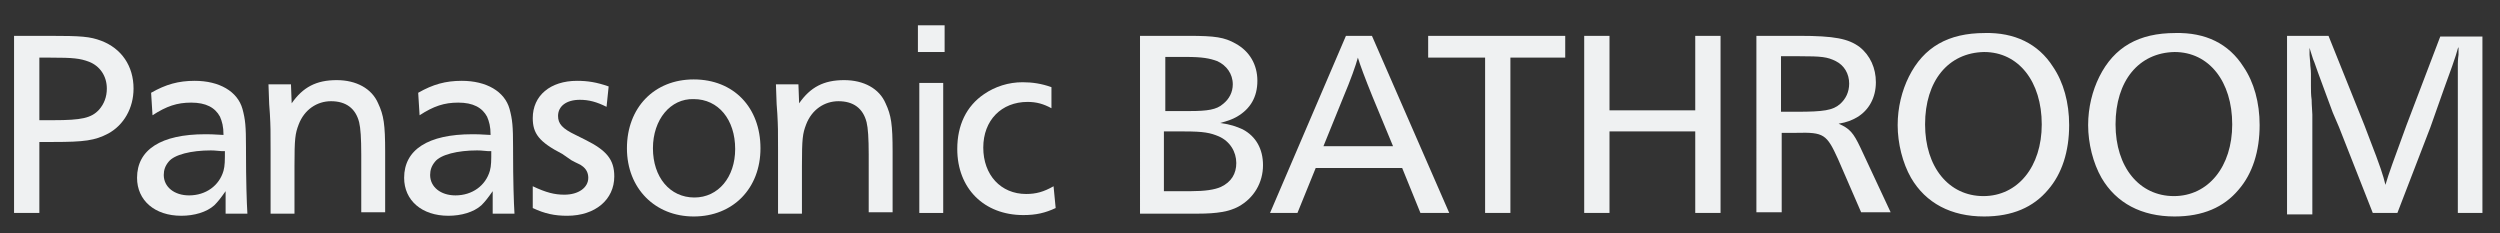
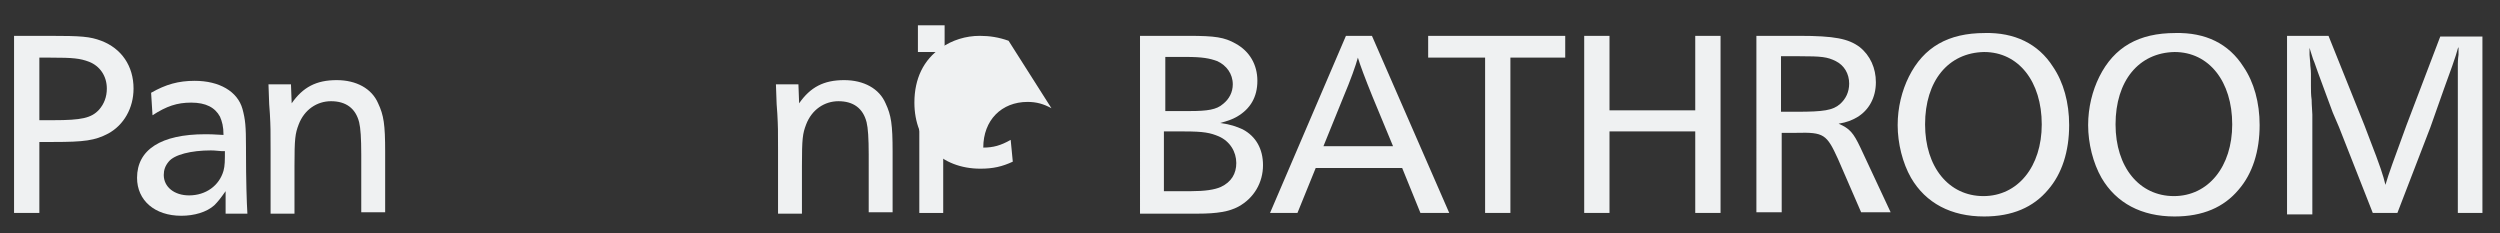
<svg xmlns="http://www.w3.org/2000/svg" version="1.1" id="_レイヤー_2" x="0px" y="0px" viewBox="0 0 355.7 33.2" style="enable-background:new 0 0 355.7 33.2;" xml:space="preserve">
  <rect x="0" y="0" width="355.7" height="33.2" fill="#333333" stroke="none" />
  <style type="text/css">
	.st0{fill:#EFF1F2;}
</style>
  <path class="st0" d="M7,5.1c4.6,0,5.8,0.1,7.4,0.7c2.9,1.1,4.6,3.6,4.6,6.8c0,2.8-1.4,5.2-3.6,6.4c-1.9,1-3.4,1.2-7.8,1.2h-2v10.1H2  V5.1H7z M5.6,17.1h2c4,0,5.4-0.3,6.5-1.5c0.7-0.8,1.1-1.8,1.1-3c0-1.8-1-3.2-2.5-3.8c-1.3-0.5-2.3-0.6-5.5-0.6H5.6V17.1z" />
  <path class="st0" d="M21.5,13.2c2.1-1.2,3.9-1.7,6.2-1.7c3.5,0,6.1,1.5,6.8,4c0.4,1.5,0.5,2.4,0.5,5.5v0.5c0,4.2,0.1,7.3,0.2,8.9  h-3.1c0-0.8,0-1.2,0-1.5c0-0.4,0-1,0-1.7c-0.7,1-1.1,1.5-1.6,2c-1.1,1-2.9,1.5-4.7,1.5c-3.8,0-6.3-2.2-6.3-5.4c0-4,3.4-6.2,9.7-6.2  c0.7,0,0.9,0,2.6,0.1c0-1.2-0.2-1.9-0.5-2.6c-0.7-1.3-2-2-4.1-2c-2,0-3.5,0.5-5.5,1.8L21.5,13.2z M31.6,21.5l-0.1,0  c-0.3,0-0.8-0.1-1.5-0.1c-2.8,0-5.2,0.6-6,1.6c-0.5,0.6-0.7,1.2-0.7,1.9c0,1.7,1.5,2.9,3.6,2.9c2.4,0,4.3-1.4,4.9-3.5  c0.2-0.7,0.2-1.5,0.2-2.8L31.6,21.5z" />
  <path class="st0" d="M41.5,14.7c1.6-2.3,3.5-3.3,6.4-3.3c2.8,0,5,1.2,5.9,3.3c0.8,1.7,1,3,1,6.9v8.6h-3.4V22c0-2.3-0.1-3.8-0.3-4.6  c-0.5-2-1.9-3-4-3c-2,0-3.8,1.2-4.6,3.3c-0.5,1.3-0.6,2-0.6,5.9v6.8h-3.4v-9.1c0-2.9,0-3.2-0.1-5.1l-0.1-1.4l-0.1-2.8h3.2L41.5,14.7  z" />
-   <path class="st0" d="M59.5,13.2c2.1-1.2,3.9-1.7,6.2-1.7c3.5,0,6.1,1.5,6.8,4c0.4,1.5,0.5,2.4,0.5,5.5v0.5c0,4.2,0.1,7.3,0.2,8.9  h-3.1c0-0.8,0-1.2,0-1.5c0-0.4,0-1,0-1.7c-0.7,1-1.1,1.5-1.6,2c-1.1,1-2.9,1.5-4.7,1.5c-3.8,0-6.3-2.2-6.3-5.4c0-4,3.4-6.2,9.7-6.2  c0.7,0,0.9,0,2.6,0.1c0-1.2-0.2-1.9-0.5-2.6c-0.7-1.3-2-2-4.1-2c-2,0-3.5,0.5-5.5,1.8L59.5,13.2z M69.5,21.5l-0.1,0  c-0.3,0-0.8-0.1-1.5-0.1c-2.8,0-5.2,0.6-6,1.6c-0.5,0.6-0.7,1.2-0.7,1.9c0,1.7,1.5,2.9,3.6,2.9c2.4,0,4.3-1.4,4.9-3.5  c0.2-0.7,0.2-1.5,0.2-2.8L69.5,21.5z" />
-   <path class="st0" d="M86.3,15.2c-1.4-0.7-2.5-1-3.8-1c-1.9,0-3.1,0.9-3.1,2.3c0,1.1,0.6,1.8,2.5,2.7l1.4,0.7c3,1.5,4.1,2.8,4.1,5.2  c0,3.3-2.7,5.6-6.7,5.6c-1.8,0-3.2-0.3-4.9-1.1v-3.1c1.9,0.9,3.1,1.2,4.5,1.2c2,0,3.4-1,3.4-2.4c0-0.7-0.3-1.3-0.9-1.7  c-0.2-0.2-0.6-0.3-1.5-0.8L80,21.9c-3.3-1.7-4.2-2.9-4.2-5.1c0-3.2,2.5-5.3,6.3-5.3c1.5,0,2.8,0.2,4.5,0.8L86.3,15.2z" />
-   <path class="st0" d="M108.2,21.1c0,5.7-3.9,9.7-9.5,9.7c-5.5,0-9.5-4-9.5-9.7c0-5.8,3.9-9.8,9.5-9.8  C104.4,11.3,108.2,15.3,108.2,21.1z M92.9,21.1c0,4.1,2.4,7,5.9,7c3.4,0,5.8-2.9,5.8-6.9c0-4.2-2.4-7.1-5.9-7.1  C95.4,14,92.9,17,92.9,21.1z" />
  <path class="st0" d="M113.7,14.7c1.6-2.3,3.5-3.3,6.4-3.3c2.8,0,5,1.2,5.9,3.3c0.8,1.7,1,3,1,6.9v8.6h-3.4V22c0-2.3-0.1-3.8-0.3-4.6  c-0.5-2-1.9-3-4-3c-2,0-3.8,1.2-4.6,3.3c-0.5,1.3-0.6,2-0.6,5.9v6.8h-3.4v-9.1c0-2.9,0-3.2-0.1-5.1l-0.1-1.4l-0.1-2.8h3.2  L113.7,14.7z" />
  <path class="st0" d="M134.4,7.4h-3.8V3.6h3.8V7.4z M134.2,30.3h-3.4V11.8h3.4V30.3z" />
-   <path class="st0" d="M149.6,15.4c-1.1-0.6-2.1-0.9-3.4-0.9c-3.7,0-6.3,2.6-6.3,6.5c0,3.9,2.5,6.6,6.1,6.6c1.4,0,2.5-0.3,3.9-1.1  l0.3,3.1c-1.5,0.7-2.8,1-4.6,1c-5.6,0-9.4-3.8-9.4-9.4c0-3.4,1.3-6.1,3.8-7.8c1.6-1.1,3.5-1.7,5.5-1.7c1.4,0,2.7,0.2,4.1,0.7  L149.6,15.4z" />
+   <path class="st0" d="M149.6,15.4c-1.1-0.6-2.1-0.9-3.4-0.9c-3.7,0-6.3,2.6-6.3,6.5c1.4,0,2.5-0.3,3.9-1.1  l0.3,3.1c-1.5,0.7-2.8,1-4.6,1c-5.6,0-9.4-3.8-9.4-9.4c0-3.4,1.3-6.1,3.8-7.8c1.6-1.1,3.5-1.7,5.5-1.7c1.4,0,2.7,0.2,4.1,0.7  L149.6,15.4z" />
  <path class="st0" d="M169.1,5.1c3.8,0,5.1,0.2,6.7,1.1c2,1.1,3.1,3,3.1,5.3c0,2.3-1,4-2.9,5.1c-0.7,0.4-1.3,0.6-2.4,0.9  c1.5,0.2,2.3,0.5,3.2,0.9c1.9,1,2.9,2.8,2.9,5.1c0,2.5-1.3,4.7-3.5,5.9c-1.3,0.7-3,1-5.8,1h-8.2V5.1H169.1z M165.7,15.8h3.6  c2.5,0,3.8-0.2,4.7-1c0.9-0.7,1.4-1.7,1.4-2.8c0-1.5-0.9-2.7-2.2-3.3c-1.1-0.4-2.1-0.6-4.5-0.6h-2.9V15.8z M165.7,27.2h3.8  c1.9,0,3.3-0.2,4.2-0.6c1.5-0.7,2.2-1.9,2.2-3.4c0-1.6-0.9-3.1-2.5-3.8c-1.2-0.5-2.1-0.7-4.9-0.7h-2.9V27.2z" />
  <path class="st0" d="M206.2,30.3h-4.1l-2.6-6.4h-12.3l-2.6,6.4h-3.9l10.8-25.2h3.7L206.2,30.3z M195.3,13.8  c-1.1-2.7-1.8-4.6-2.1-5.6c-0.3,1.1-1,3.1-2.1,5.7l-2.8,6.9h9.9L195.3,13.8z" />
  <path class="st0" d="M222.8,8.2h-7.9v22.1h-3.6V8.2h-8.1V5.1h19.5V8.2z" />
  <path class="st0" d="M244.8,30.3h-3.6V18.7h-12.2v11.6h-3.6V5.1h3.6v10.6h12.2V5.1h3.6V30.3z" />
  <path class="st0" d="M256,5.1c5,0,7,0.4,8.6,1.6c1.5,1.2,2.3,3,2.3,5c0,2.2-1,4-2.7,5c-0.7,0.4-1.4,0.7-2.6,0.9  c1.6,0.7,2.1,1.3,3.1,3.4l4.3,9.2h-4.2l-3.3-7.6c-1.6-3.5-2-3.8-5.9-3.7h-2.1v11.3h-3.6V5.1H256z M253.5,15.9h2.2  c3.7,0,5.1-0.2,6.1-1.1c0.8-0.7,1.3-1.7,1.3-2.9c0-1.4-0.7-2.6-1.9-3.2c-1.2-0.6-2-0.7-5.2-0.7h-2.6V15.9z" />
  <path class="st0" d="M292.1,9.5c1.5,2.2,2.3,5.1,2.3,8.3c0,3.7-1,6.9-3,9.2c-2.1,2.5-5.1,3.8-9.1,3.8c-4.7,0-8.3-1.9-10.4-5.5  c-1.2-2.1-1.9-4.9-1.9-7.5c0-2.5,0.6-4.9,1.6-6.9c2.1-4.2,5.6-6.2,10.8-6.2C286.6,4.6,290,6.2,292.1,9.5z M273.9,17.7  c0,6.1,3.4,10.2,8.3,10.2c4.9,0,8.3-4.2,8.3-10.2c0-6.1-3.3-10.3-8.2-10.3C277.2,7.5,273.9,11.5,273.9,17.7z" />
  <path class="st0" d="M319.2,9.5c1.5,2.2,2.3,5.1,2.3,8.3c0,3.7-1,6.9-3,9.2c-2.1,2.5-5.1,3.8-9.1,3.8c-4.7,0-8.3-1.9-10.4-5.5  c-1.2-2.1-1.9-4.9-1.9-7.5c0-2.5,0.6-4.9,1.6-6.9c2.1-4.2,5.6-6.2,10.8-6.2C313.8,4.6,317.1,6.2,319.2,9.5z M301,17.7  c0,6.1,3.4,10.2,8.3,10.2c4.9,0,8.3-4.2,8.3-10.2c0-6.1-3.3-10.3-8.2-10.3C304.3,7.5,301,11.5,301,17.7z" />
  <path class="st0" d="M353.3,30.3h-3.6V15.9c0-0.7,0-1.3,0-1.8l0-2.7V9.1c0,0,0-0.7,0.1-1.3V7.2V6.7l-0.1,0.2  c-0.2,0.7-0.3,1.1-0.8,2.5c-0.3,0.8-1.7,4.7-3.1,8.7l-4.7,12.2h-3.5l-4.8-12.2l-0.9-2.1l-1-2.7c-0.9-2.4-1.5-4.1-1.6-4.4l-0.2-0.5  c-0.3-0.9-0.4-1.3-0.5-1.6v0.1l0,0.4c0,0.1,0,0.2,0,0.5l0.1,1.2c0,0.5,0.1,0.8,0.1,1.5v0.3l0,0.3c0,0.1,0,0.6,0,1.1  c0,0.7,0,1.3,0.1,2c0,0.7,0.1,1.8,0.1,2.1v14.2h-3.6V5.1h5.9l5.1,12.7l0.8,2.1c1.4,3.6,1.9,5.1,2.2,6.4c0.5-1.7,1.1-3.3,3-8.5  l4.8-12.6h6V30.3z" />
</svg>